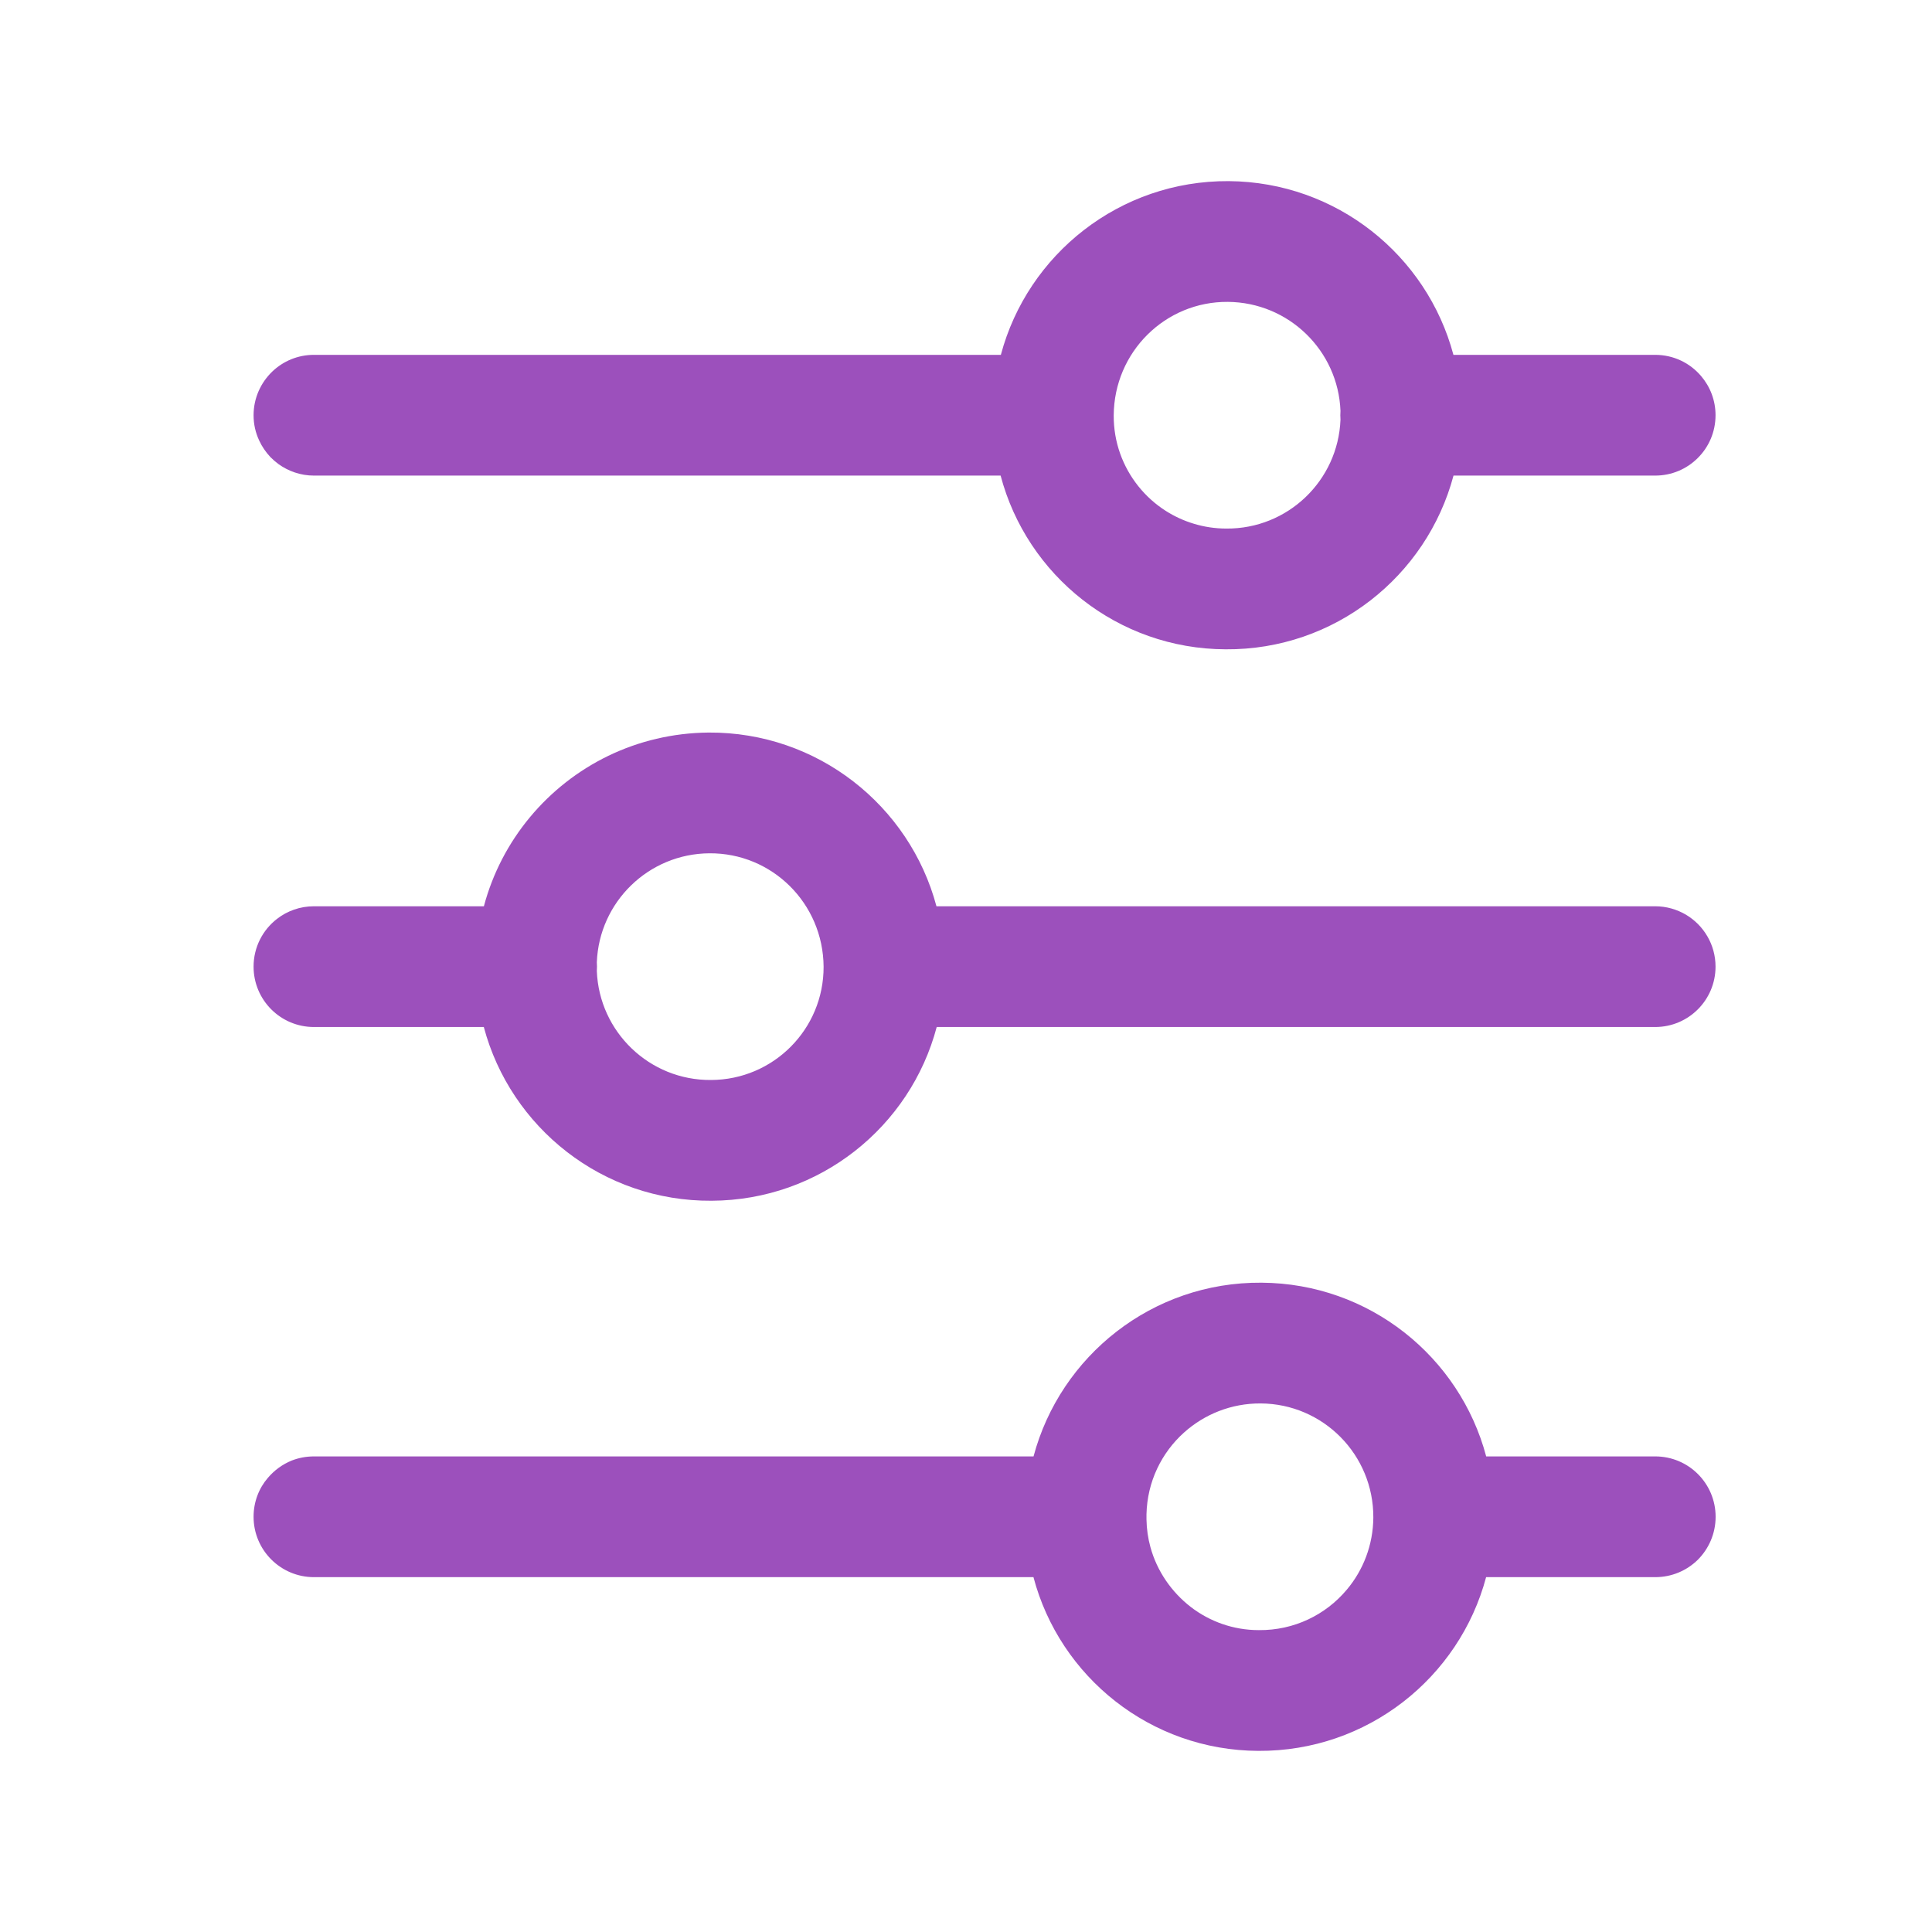
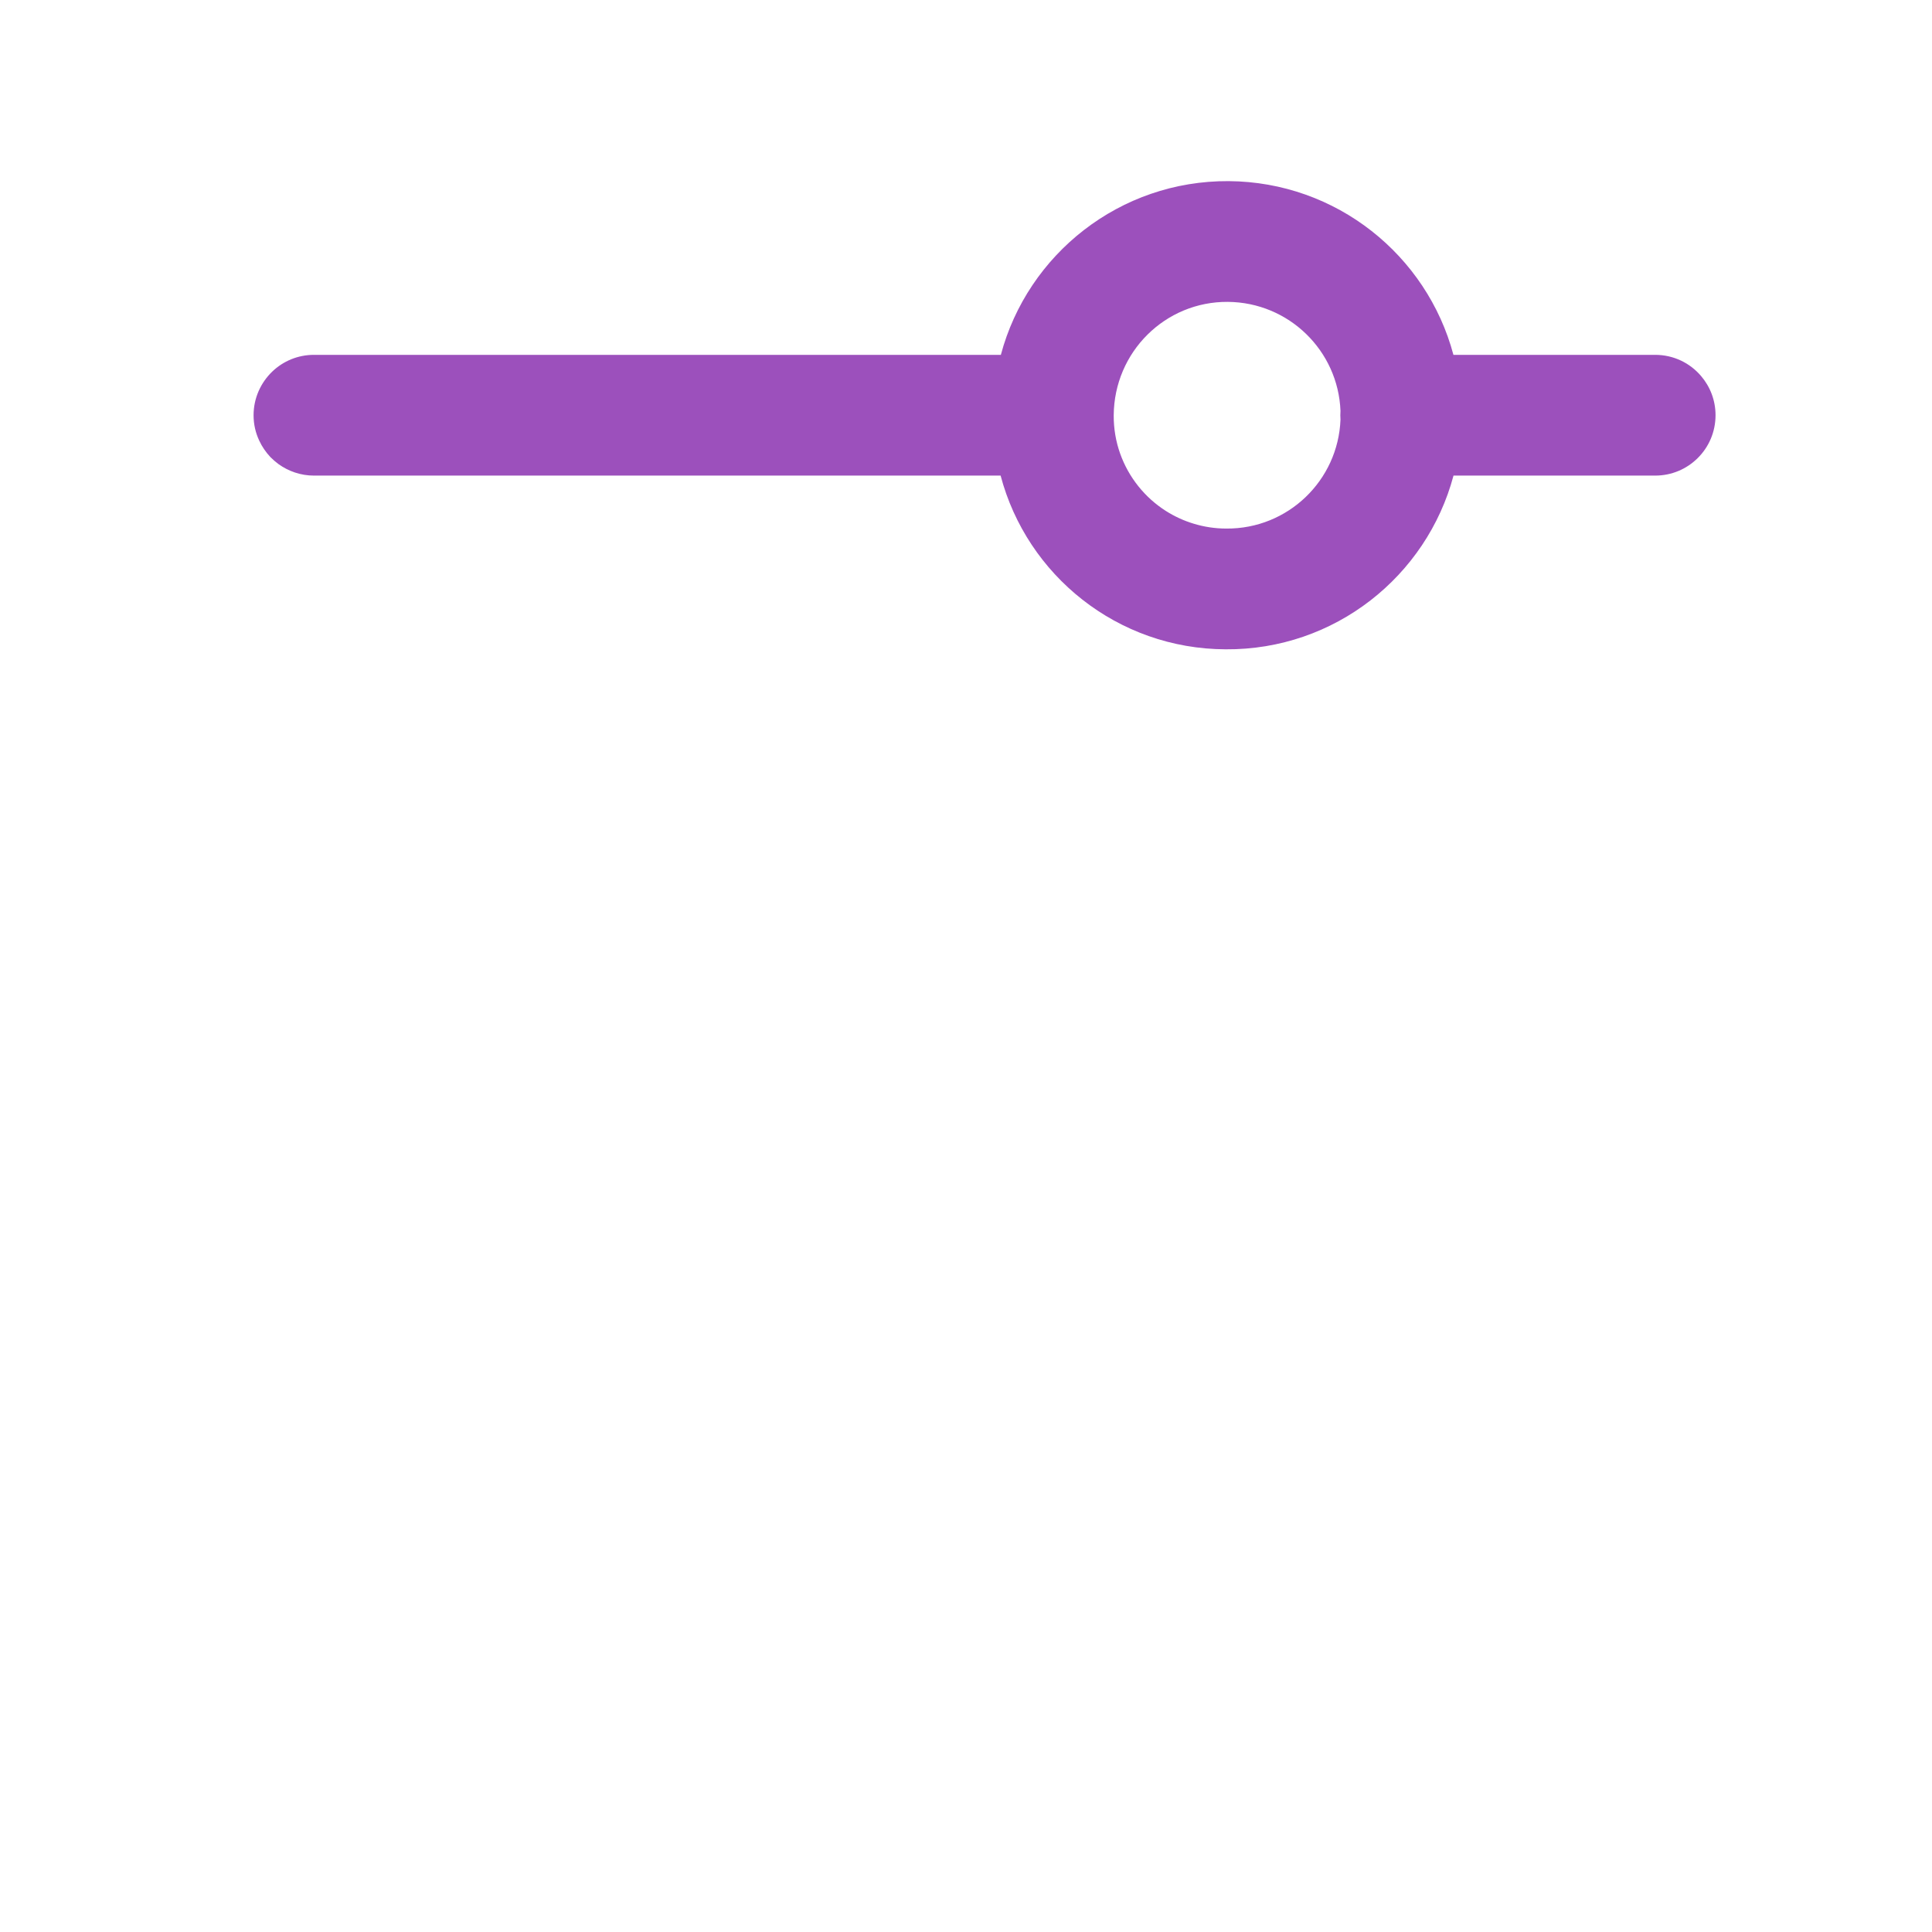
<svg xmlns="http://www.w3.org/2000/svg" width="24" height="24" viewBox="0 0 24 24" fill="none">
  <path fill-rule="evenodd" clip-rule="evenodd" d="M3.9 5.908H12.43C12.757 7.147 13.883 8.061 15.225 8.066C16.579 8.076 17.723 7.158 18.056 5.908H20.561C20.767 5.908 20.952 5.826 21.087 5.693C21.226 5.557 21.311 5.367 21.311 5.158C21.311 4.973 21.244 4.803 21.132 4.672C20.995 4.51 20.791 4.408 20.561 4.408H18.055C17.726 3.172 16.603 2.26 15.263 2.25C13.91 2.242 12.766 3.158 12.433 4.408H3.9C3.7 4.408 3.518 4.486 3.383 4.615C3.24 4.752 3.15 4.945 3.15 5.158C3.15 5.272 3.175 5.377 3.22 5.473C3.255 5.549 3.302 5.617 3.359 5.678C3.39 5.709 3.423 5.738 3.458 5.764C3.583 5.854 3.735 5.908 3.9 5.908ZM15.253 3.75C16.01 3.756 16.623 4.356 16.652 5.104L16.65 5.158L16.652 5.213C16.623 5.969 15.998 6.572 15.234 6.566C15.094 6.566 14.958 6.545 14.83 6.506C14.706 6.469 14.588 6.414 14.481 6.346C14.221 6.18 14.02 5.93 13.915 5.635C13.862 5.486 13.834 5.326 13.835 5.16C13.84 4.371 14.476 3.744 15.253 3.75Z" fill="#9C50BC" />
-   <path fill-rule="evenodd" clip-rule="evenodd" d="M12.838 19.592C13.165 20.83 14.291 21.744 15.631 21.75C16.985 21.758 18.128 20.842 18.461 19.592H20.562C20.768 19.592 20.954 19.51 21.09 19.377C21.227 19.24 21.312 19.051 21.312 18.842C21.312 18.428 20.977 18.092 20.562 18.092H18.462C18.134 16.856 17.011 15.942 15.67 15.934C14.316 15.924 13.172 16.842 12.839 18.092H3.9C3.803 18.092 3.71 18.11 3.625 18.143C3.509 18.19 3.408 18.264 3.328 18.358C3.217 18.486 3.15 18.656 3.15 18.842C3.15 19.256 3.486 19.592 3.9 19.592H12.838ZM17.06 18.852C17.057 19.194 16.934 19.506 16.73 19.748C16.469 20.059 16.077 20.254 15.638 20.25C15.32 20.25 15.028 20.143 14.793 19.963C14.553 19.777 14.373 19.518 14.291 19.219C14.261 19.11 14.244 18.994 14.242 18.875L14.242 18.842L14.242 18.811C14.251 18.406 14.43 18.045 14.709 17.795C14.961 17.569 15.295 17.432 15.66 17.434C16.437 17.438 17.064 18.072 17.06 18.852Z" fill="#9C50BC" />
-   <path fill-rule="evenodd" clip-rule="evenodd" d="M20.561 12.758H11.636C11.309 13.996 10.183 14.91 8.841 14.916C7.487 14.926 6.343 14.008 6.01 12.758H3.9C3.485 12.758 3.15 12.422 3.15 12.008C3.15 11.766 3.264 11.551 3.442 11.414C3.568 11.316 3.728 11.258 3.9 11.258H6.011C6.23 10.434 6.803 9.754 7.557 9.389C7.934 9.207 8.356 9.104 8.803 9.1C10.156 9.092 11.3 10.008 11.633 11.258H20.561C20.701 11.258 20.832 11.297 20.944 11.363C21.164 11.494 21.311 11.734 21.311 12.008C21.311 12.422 20.976 12.758 20.561 12.758ZM8.812 10.6C8.056 10.605 7.443 11.205 7.414 11.953L7.416 12.008L7.414 12.062C7.443 12.818 8.068 13.422 8.832 13.416C9.607 13.414 10.233 12.785 10.231 12.01C10.226 11.221 9.59 10.594 8.812 10.6Z" fill="#9C50BC" />
</svg>